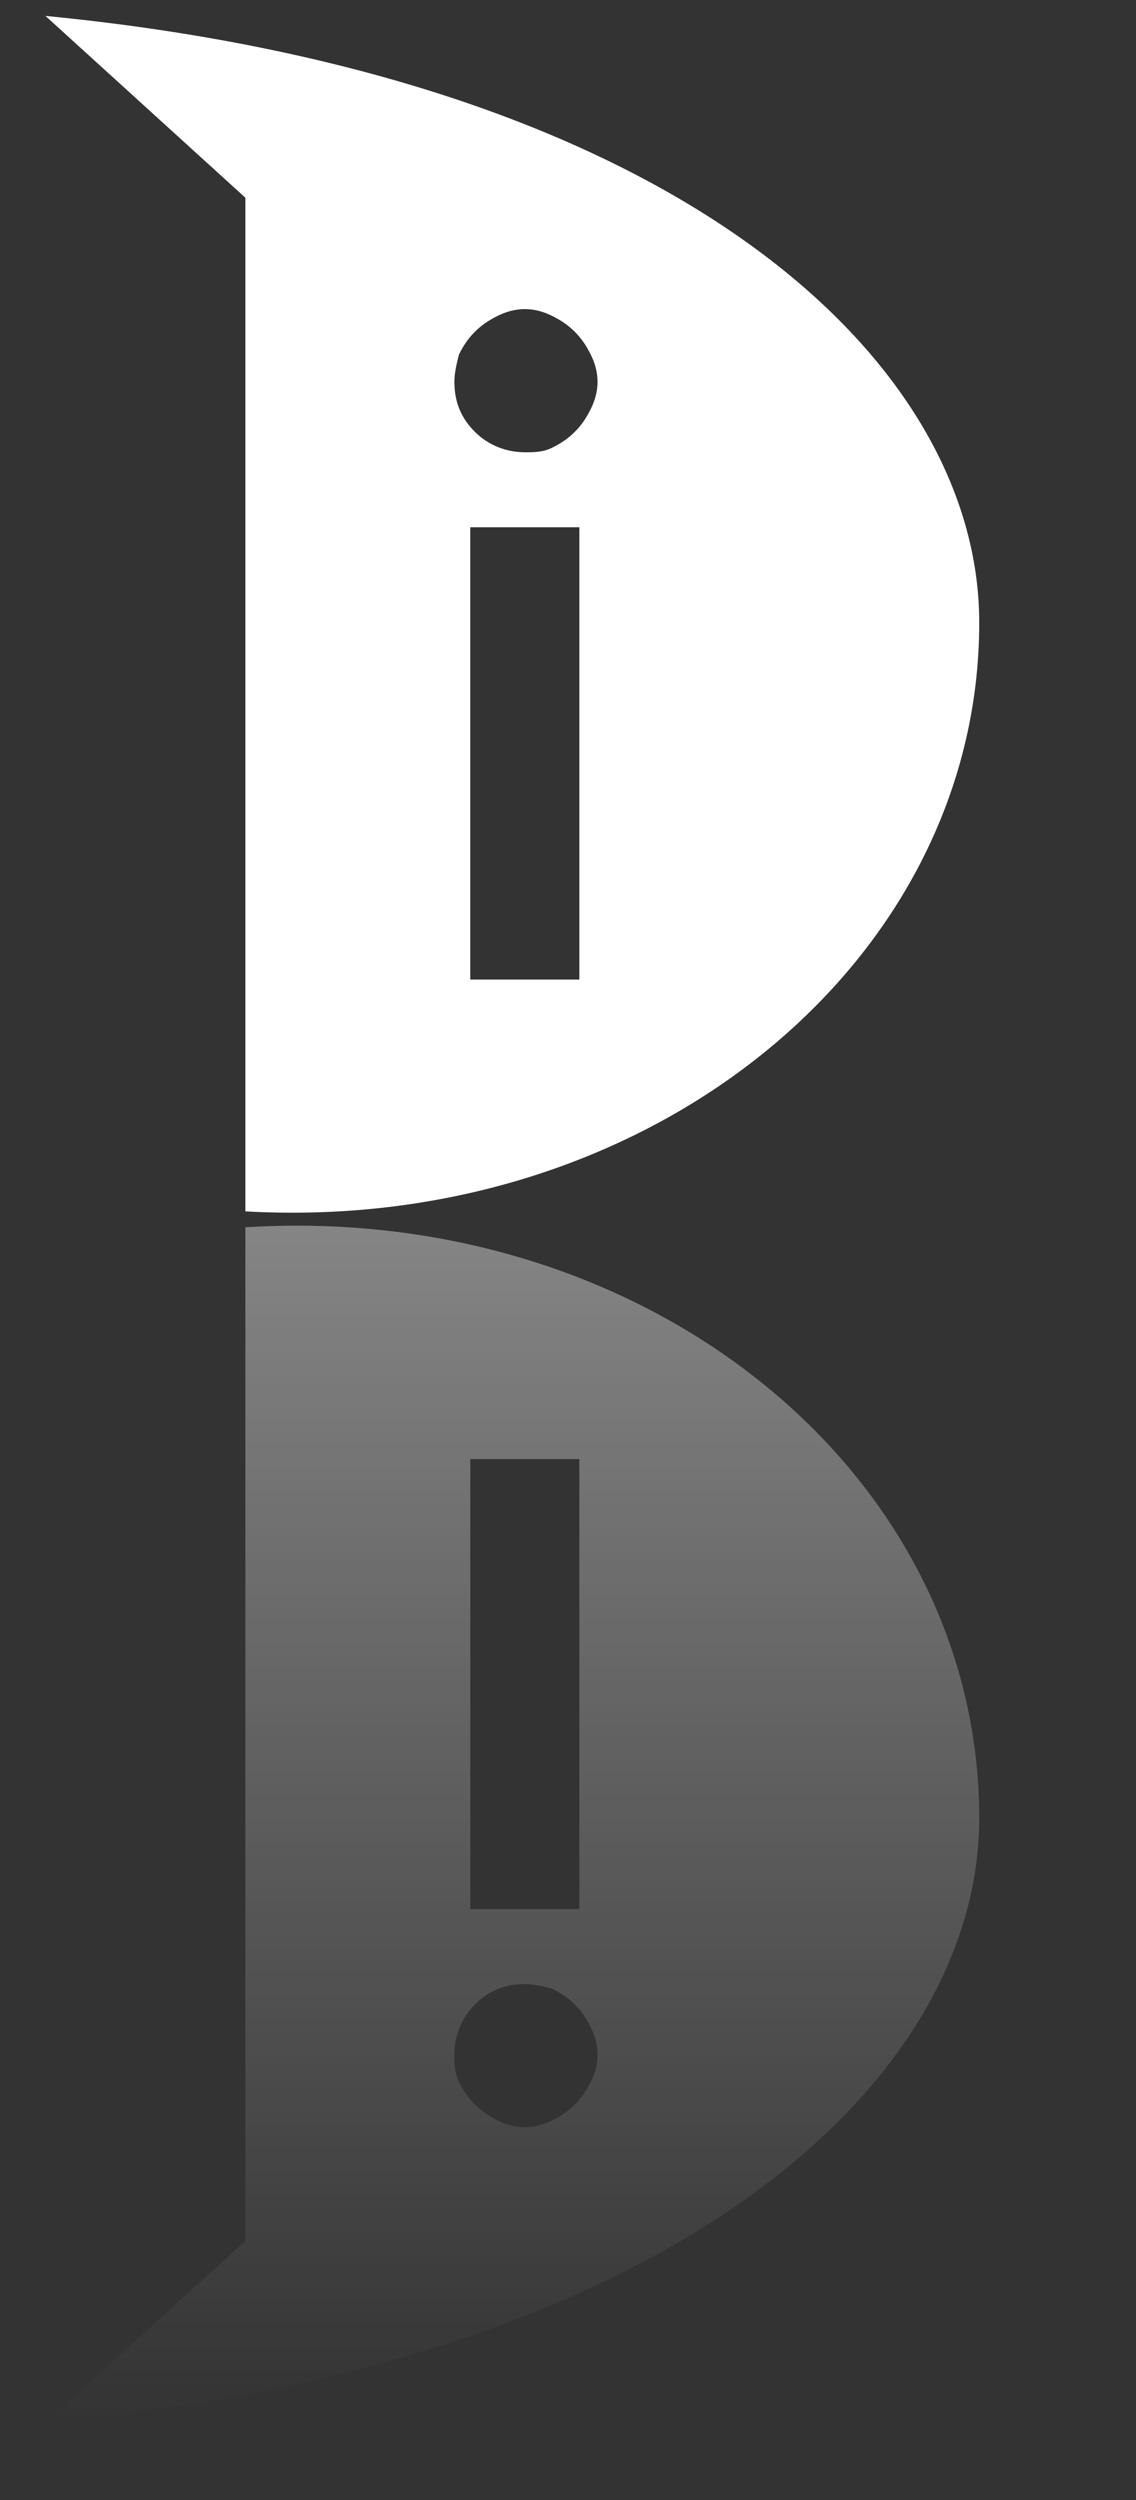
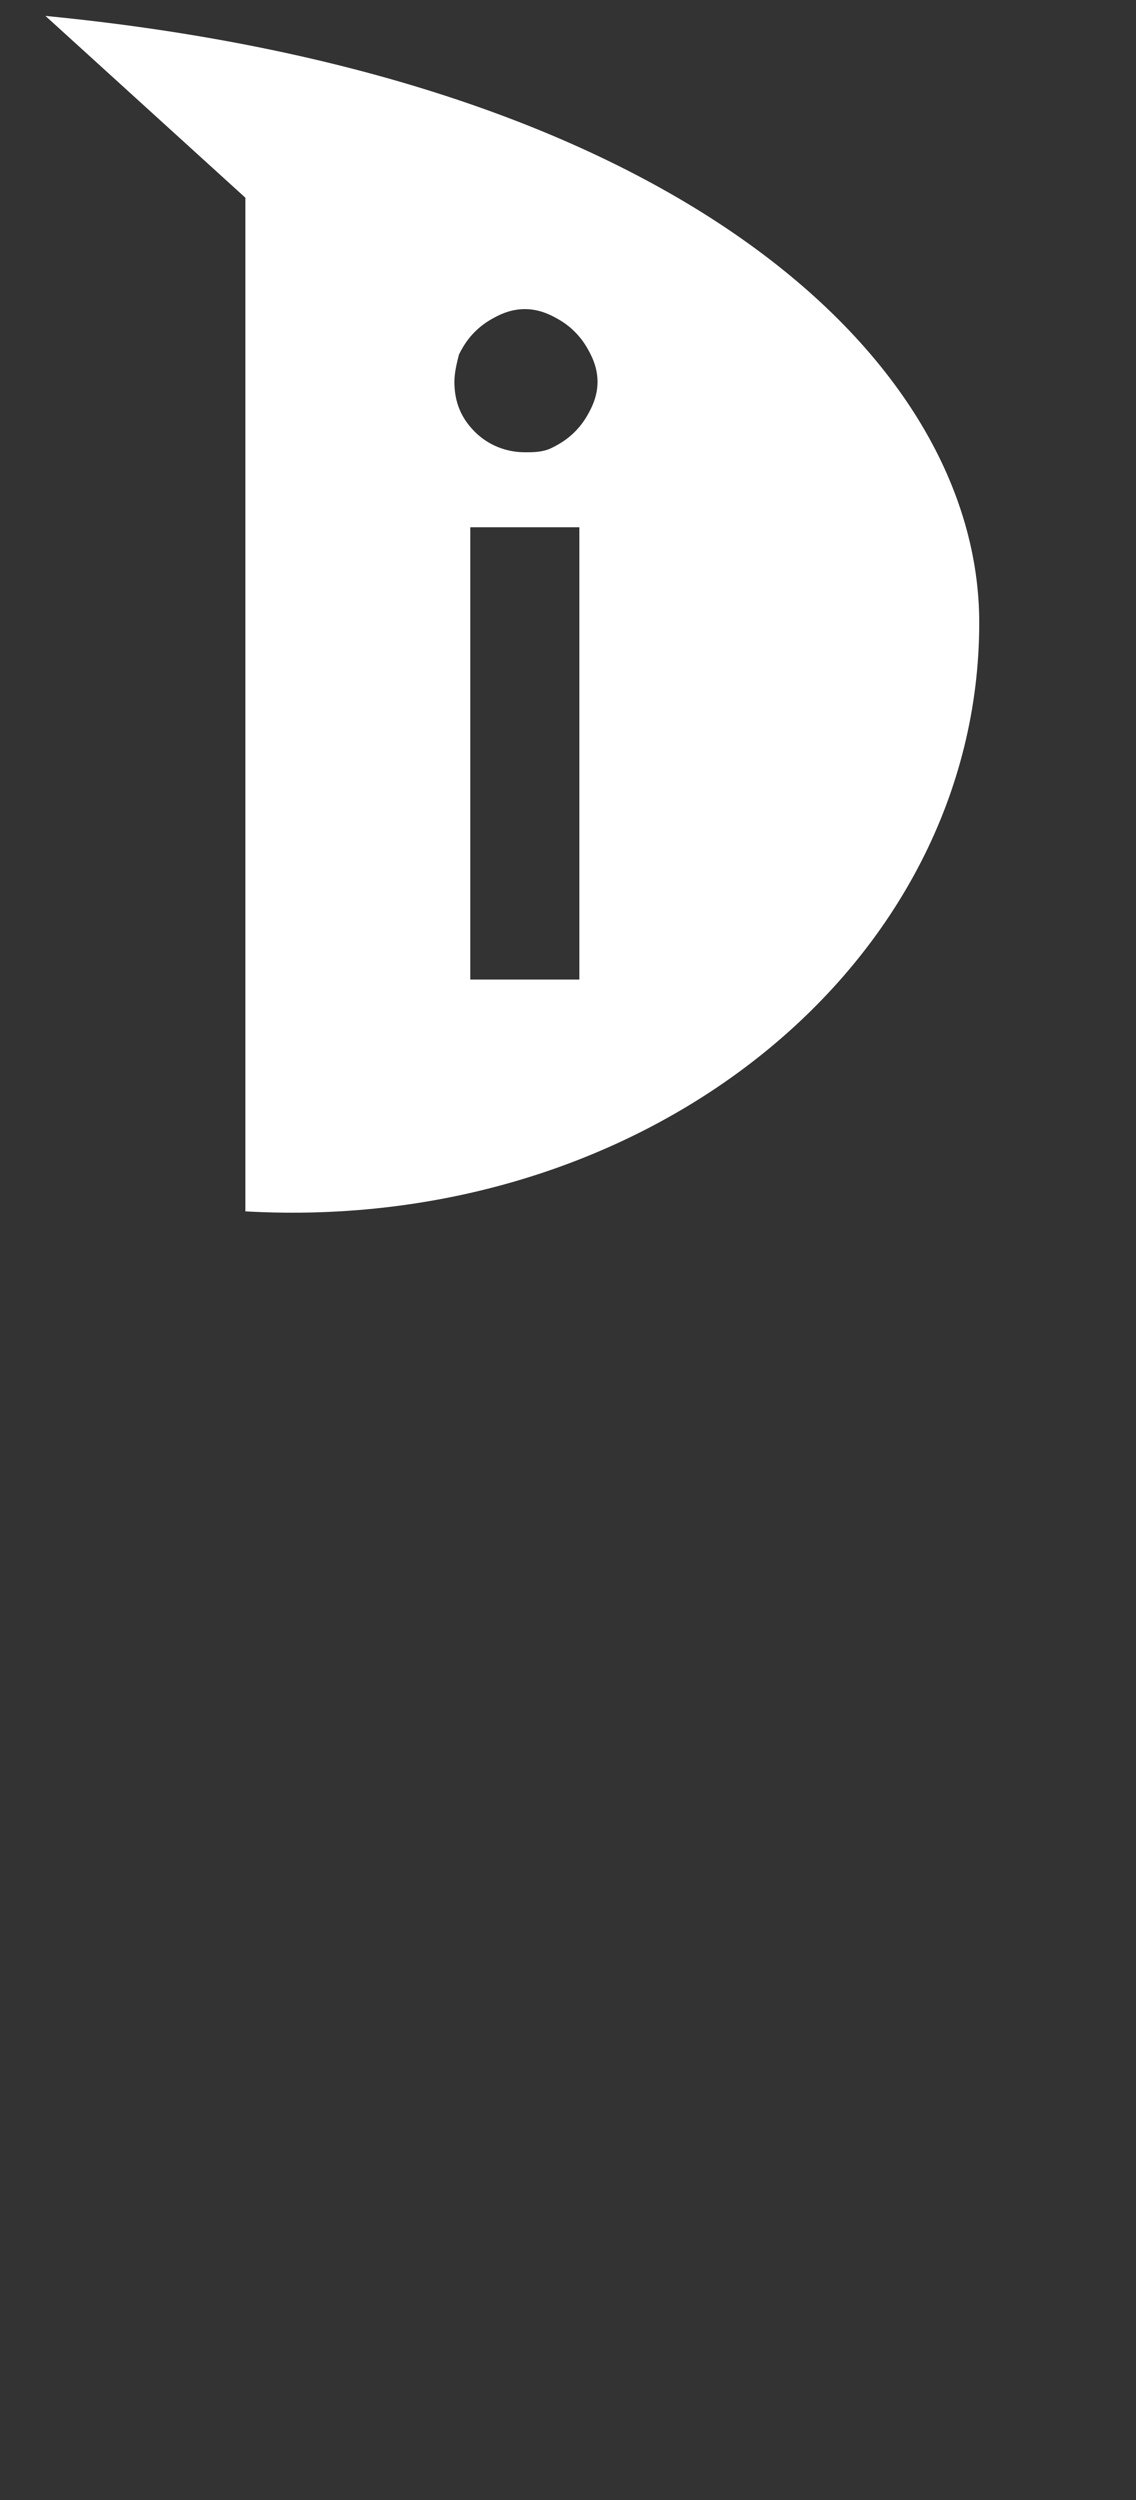
<svg xmlns="http://www.w3.org/2000/svg" version="1.1" id="Ebene_1" x="0px" y="0px" viewBox="0 0 50 110" style="enable-background:new 0 0 50 110;" xml:space="preserve">
  <rect x="0" y="0" width="50" height="110" fill="#333333" stroke="none" />
  <style type="text/css">
	.st0{fill:url(#SVGID_1_);}
	.st1{fill:#FFFFFF;}
</style>
  <linearGradient id="SVGID_1_" gradientUnits="userSpaceOnUse" x1="22.55" y1="106.647" x2="22.55" y2="53.977">
    <stop offset="0" style="stop-color:#FFFFFF;stop-opacity:0" />
    <stop offset="1" style="stop-color:#FFFFFF;stop-opacity:0.4" />
  </linearGradient>
-   <path class="st0" d="M10.8,54v44.6l-8.8,8c27.7-2.6,41.1-15,41.1-26.6C43.1,64.8,28.5,52.9,10.8,54z M20.7,64.2h4.8V84h-4.8V64.2z   M26,91.6c-0.2,0.4-0.4,0.7-0.7,1c-0.3,0.3-0.6,0.5-1,0.7s-0.8,0.3-1.2,0.3c-0.4,0-0.8-0.1-1.2-0.3c-0.4-0.2-0.7-0.4-1-0.7  c-0.3-0.3-0.5-0.6-0.7-1S20,90.8,20,90.4c0-0.8,0.3-1.6,0.9-2.2s1.3-0.9,2.2-0.9c0.4,0,0.8,0.1,1.2,0.2c0.4,0.2,0.7,0.4,1,0.7  c0.3,0.3,0.5,0.6,0.7,1s0.3,0.8,0.3,1.2C26.3,90.9,26.2,91.2,26,91.6z" />
  <path class="st1" d="M2,0.7l8.8,8v44.6c17.7,1,32.3-10.9,32.3-25.9C43.1,15.8,29.7,3.4,2,0.7z M25.5,43.1h-4.8V23.2h4.8V43.1z   M26,18c-0.2,0.4-0.4,0.7-0.7,1c-0.3,0.3-0.6,0.5-1,0.7s-0.8,0.2-1.2,0.2c-0.8,0-1.6-0.3-2.2-0.9S20,17.7,20,16.8  c0-0.4,0.1-0.8,0.2-1.2c0.2-0.4,0.4-0.7,0.7-1c0.3-0.3,0.6-0.5,1-0.7s0.8-0.3,1.2-0.3c0.4,0,0.8,0.1,1.2,0.3c0.4,0.2,0.7,0.4,1,0.7  c0.3,0.3,0.5,0.6,0.7,1s0.3,0.8,0.3,1.2C26.3,17.2,26.2,17.6,26,18z" />
</svg>